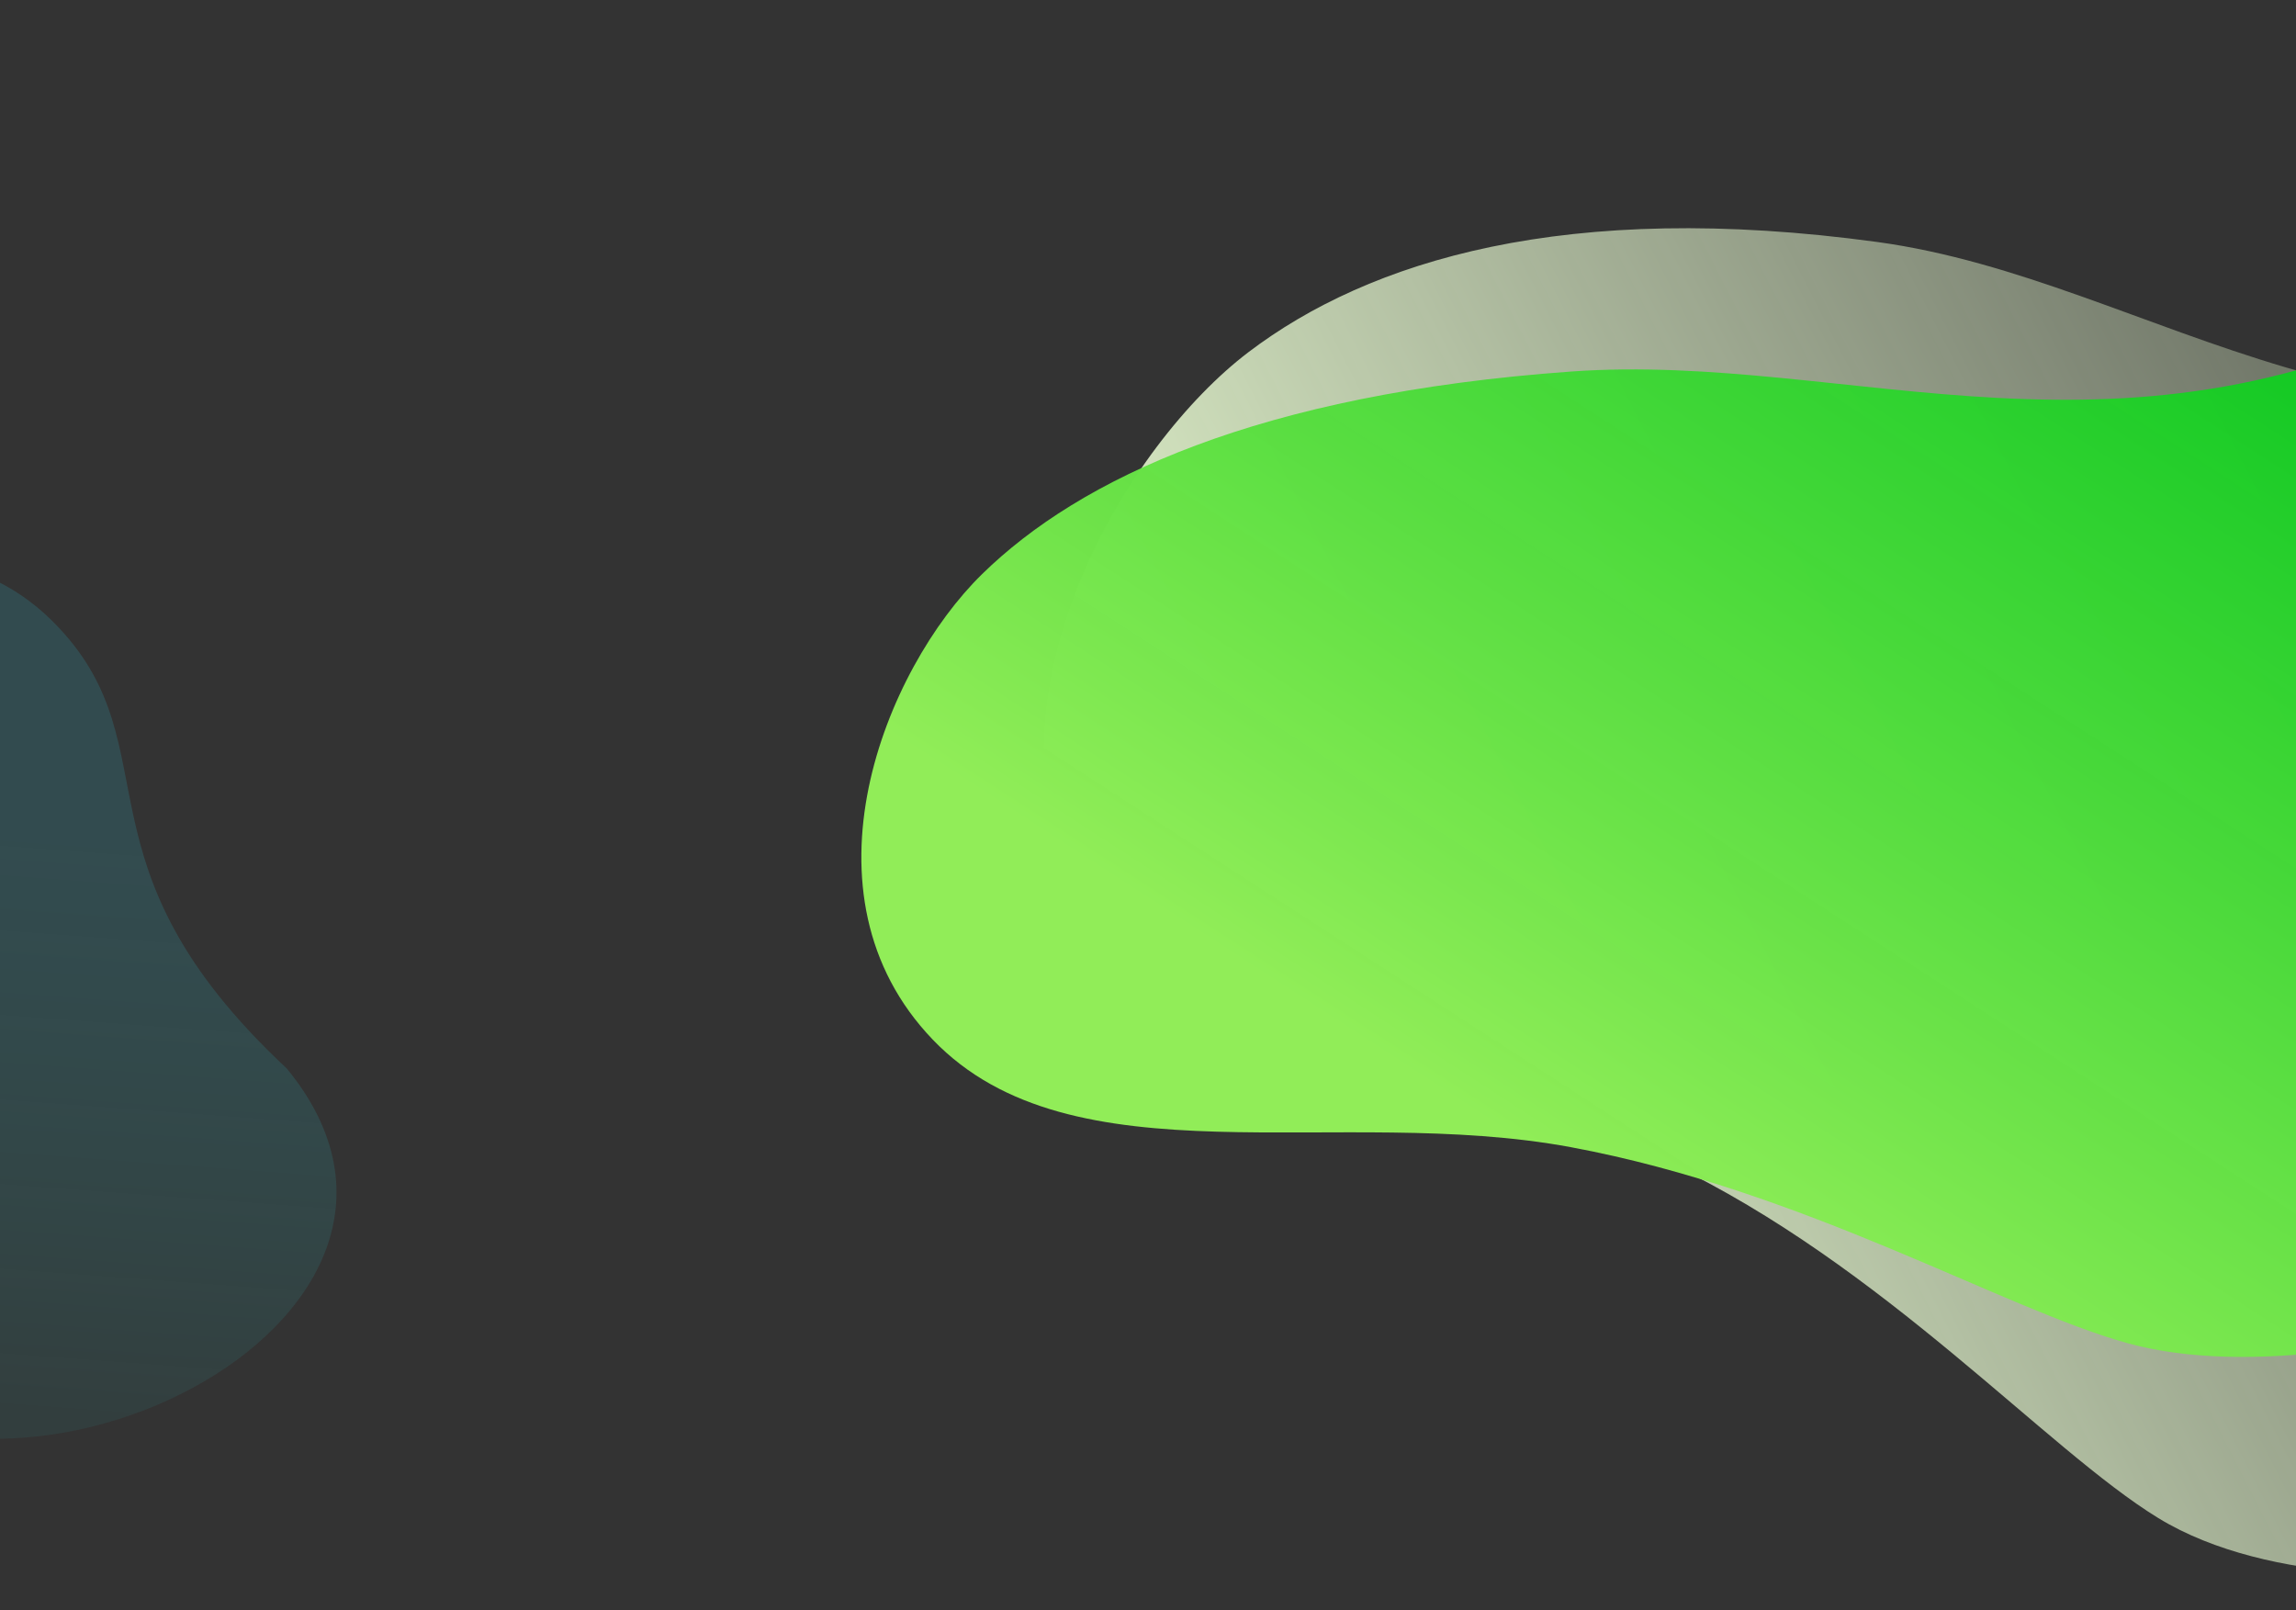
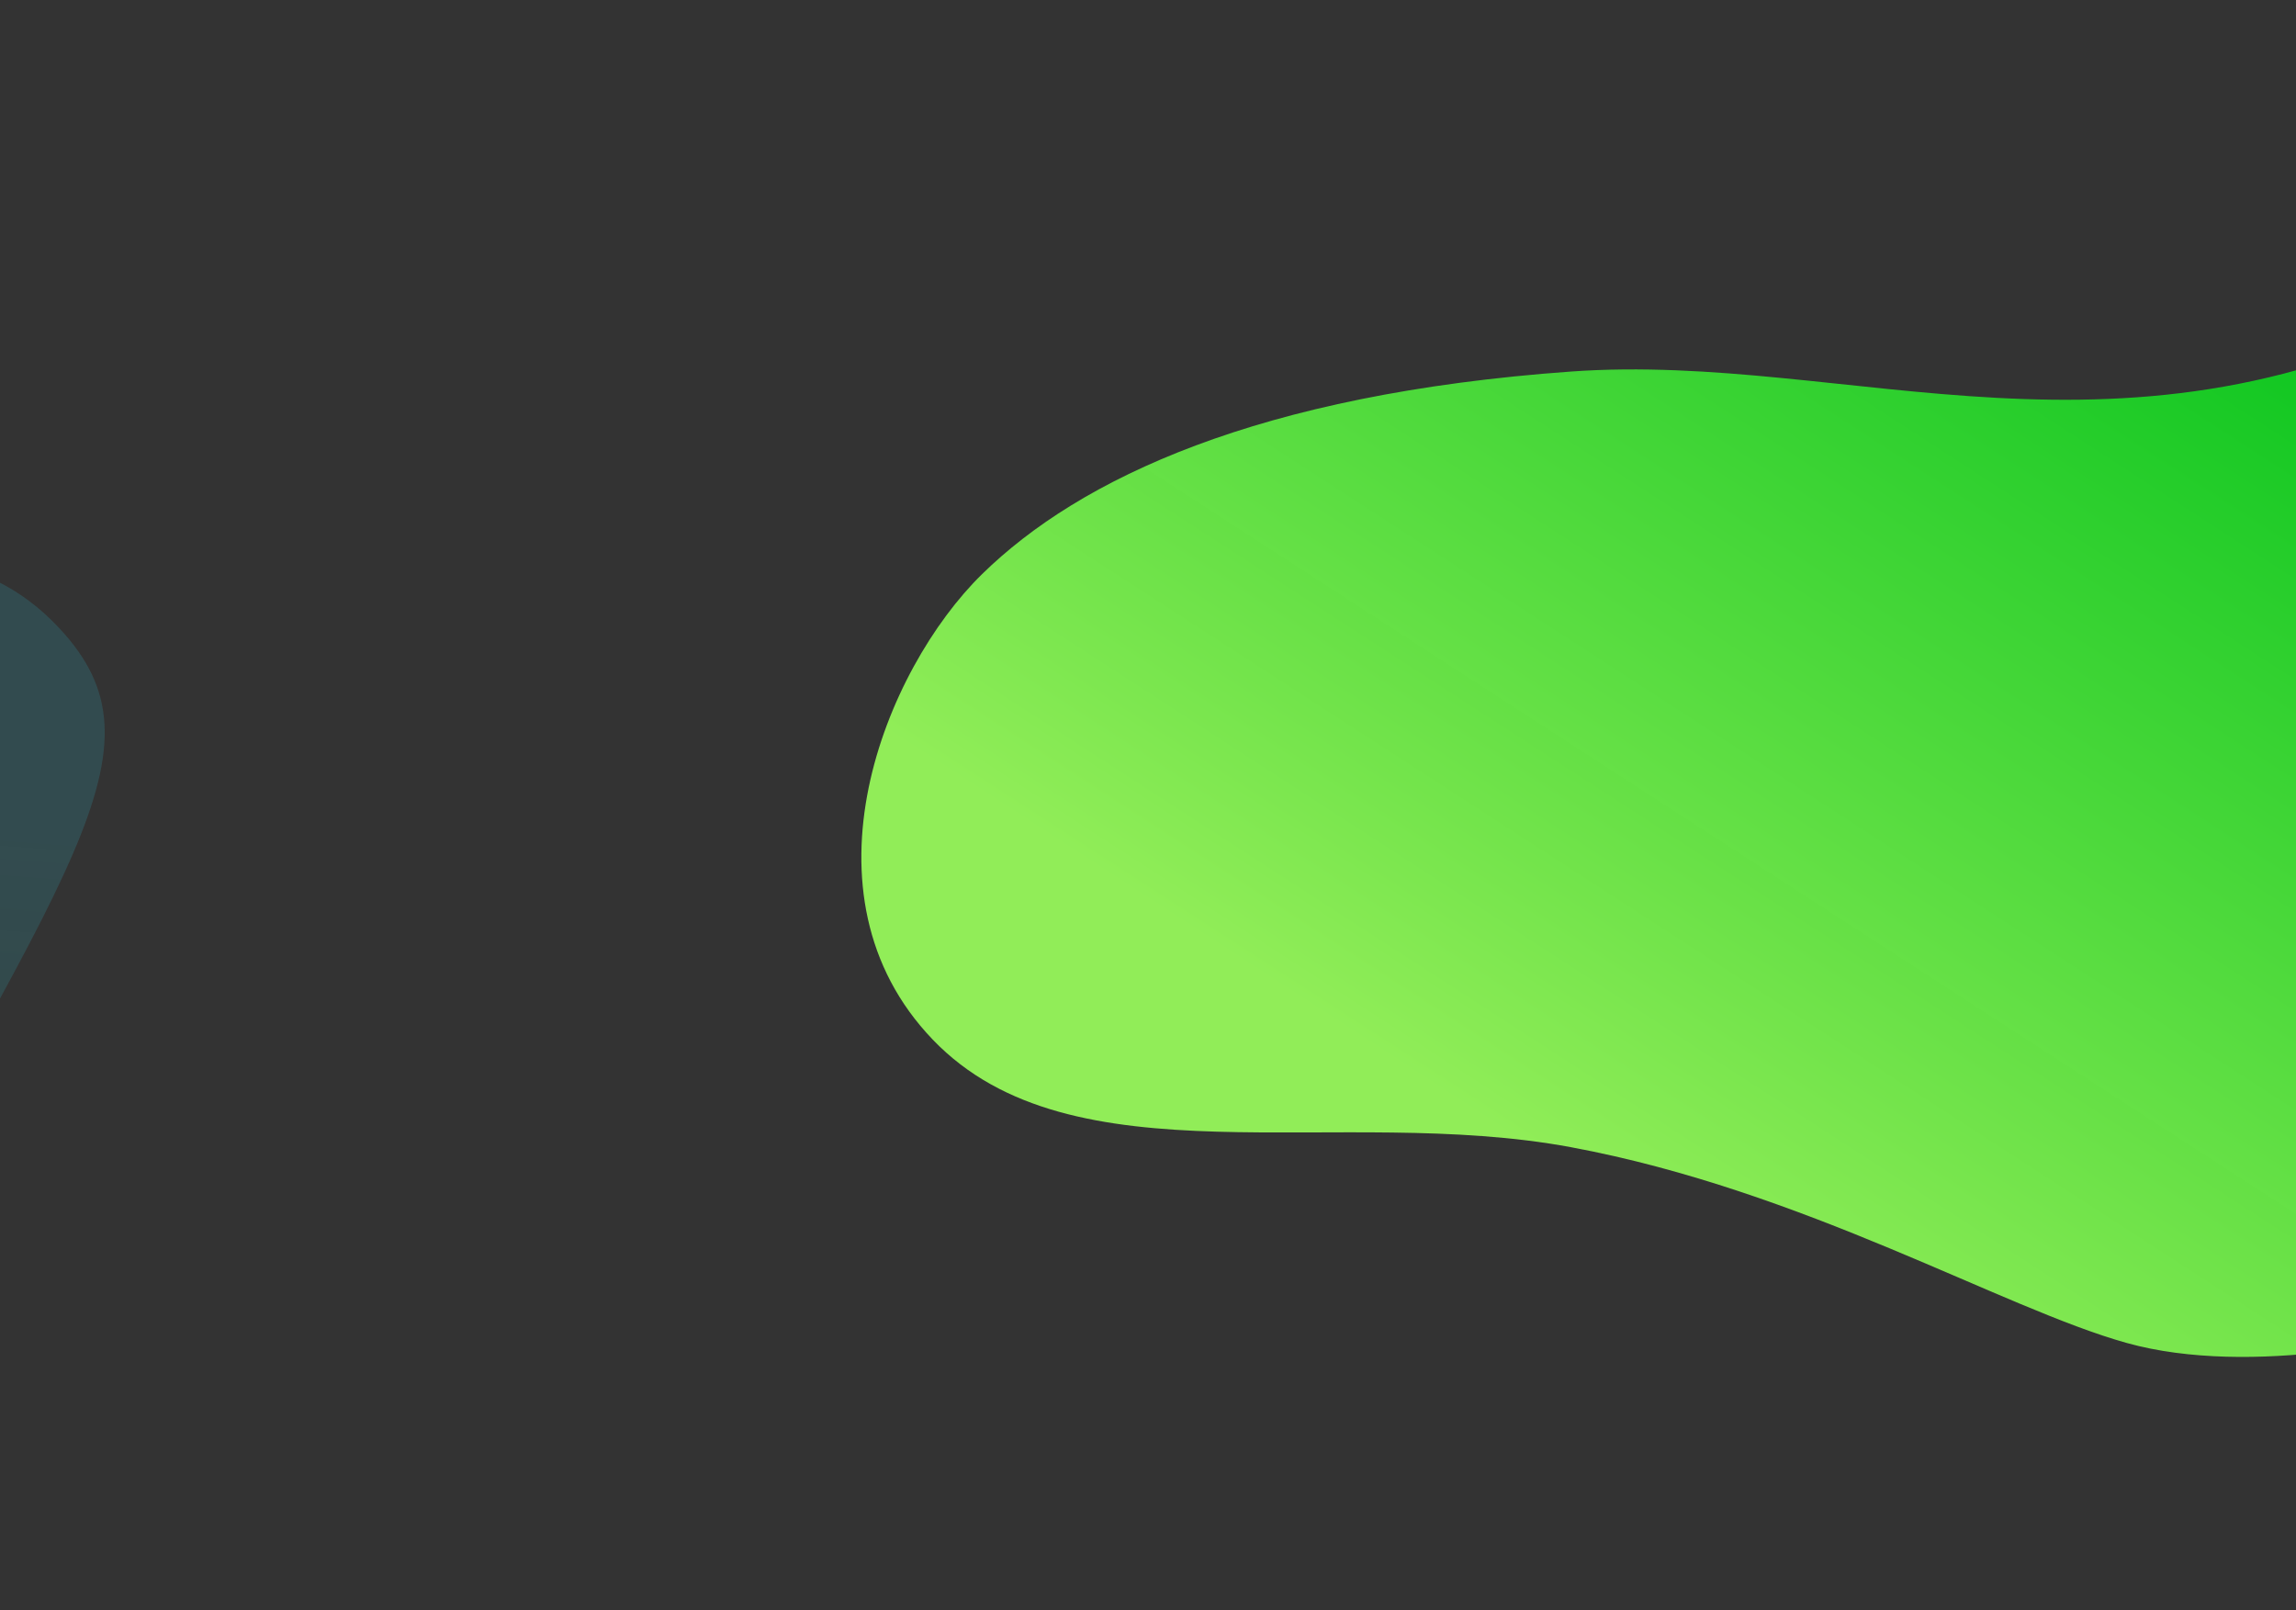
<svg xmlns="http://www.w3.org/2000/svg" width="1440" height="1010" viewBox="0 0 1440 1010" fill="none">
  <rect x="0" y="0" width="1440" height="1010" fill="#333333" stroke="none" />
-   <path opacity="0.19" d="M-125.814 853.834C-6.612 983.419 311.064 829.641 179.834 670.083C42.595 541.943 108.829 470.394 36.953 393.725C-58.304 291.7 -212.675 404.807 -212.799 404.633C-409.795 541.208 -315.091 719.198 -125.814 853.834Z" fill="url(#paint0_linear)" />
-   <path d="M1353.53 952.001C1424.03 995.221 1534.81 989.682 1567.17 983.049L1739.32 222.859C1498.06 313.773 1352.11 175.628 1177.44 151.779C982.065 125.103 858.587 163.464 782.915 220.933C707.243 278.403 613.328 433.077 674.174 560.728C735.019 688.379 911.159 664.606 1046.66 729.321C1182.15 794.036 1283.03 908.78 1353.53 952.001Z" fill="url(#paint1_linear)" />
+   <path opacity="0.19" d="M-125.814 853.834C42.595 541.943 108.829 470.394 36.953 393.725C-58.304 291.7 -212.675 404.807 -212.799 404.633C-409.795 541.208 -315.091 719.198 -125.814 853.834Z" fill="url(#paint0_linear)" />
  <path d="M1333.82 842.251C1412.11 864.09 1518.91 839.55 1549 828.363V188.006C1333.82 304.631 1161.01 220.421 985.428 233.006C789.026 247.084 677.094 300.227 615.997 360.006C554.901 419.786 497.48 560.764 584.997 652.006C672.514 743.249 839.016 692.239 985.428 719.506C1131.84 746.774 1255.54 820.412 1333.82 842.251Z" fill="url(#paint2_linear)" />
  <defs>
    <linearGradient id="paint0_linear" x1="123.807" y1="889.309" x2="150.456" y2="531.504" gradientUnits="userSpaceOnUse">
      <stop stop-color="#28FEFE" stop-opacity="0.3" />
      <stop offset="1" stop-color="#30B3C7" />
    </linearGradient>
    <linearGradient id="paint1_linear" x1="742.484" y1="684.775" x2="1468.7" y2="313.32" gradientUnits="userSpaceOnUse">
      <stop stop-color="#ECFFD5" stop-opacity="0.97" />
      <stop offset="1" stop-color="#ECFFD5" stop-opacity="0.34" />
    </linearGradient>
    <linearGradient id="paint2_linear" x1="1094" y1="808.004" x2="1472.3" y2="224.374" gradientUnits="userSpaceOnUse">
      <stop stop-color="#91ED58" />
      <stop offset="1" stop-color="#0DCB20" stop-opacity="0.97" />
    </linearGradient>
  </defs>
</svg>